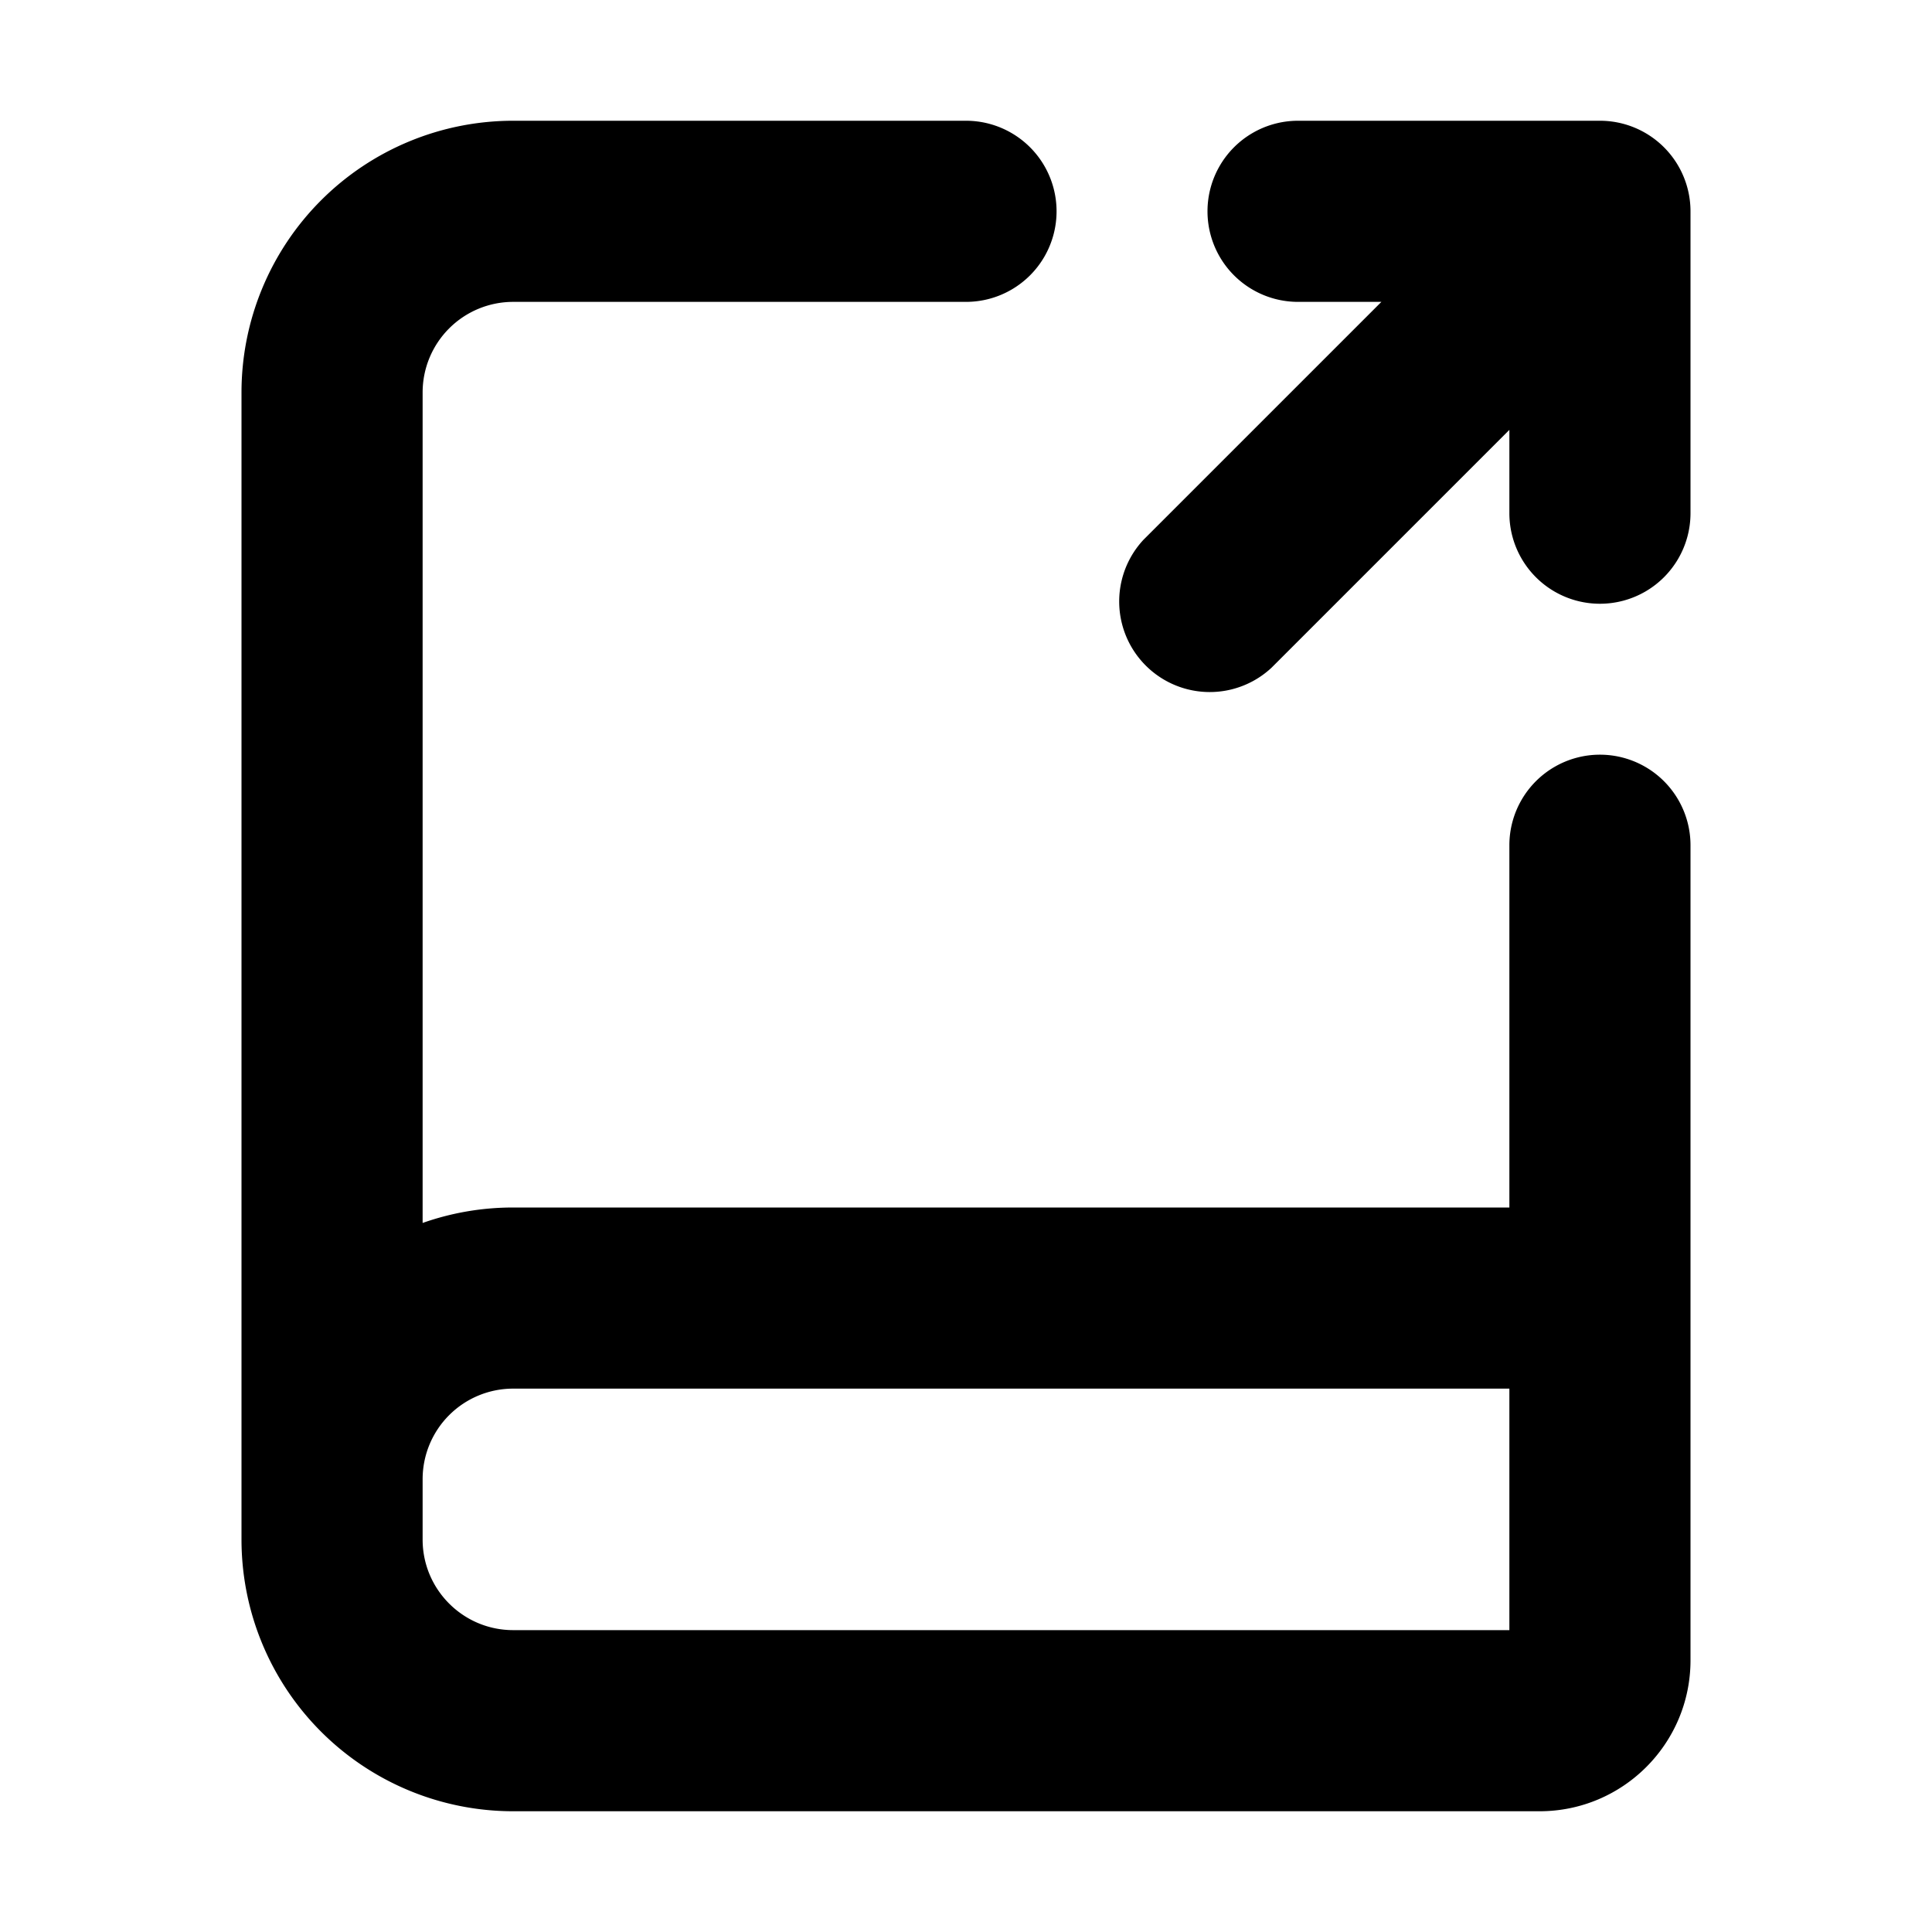
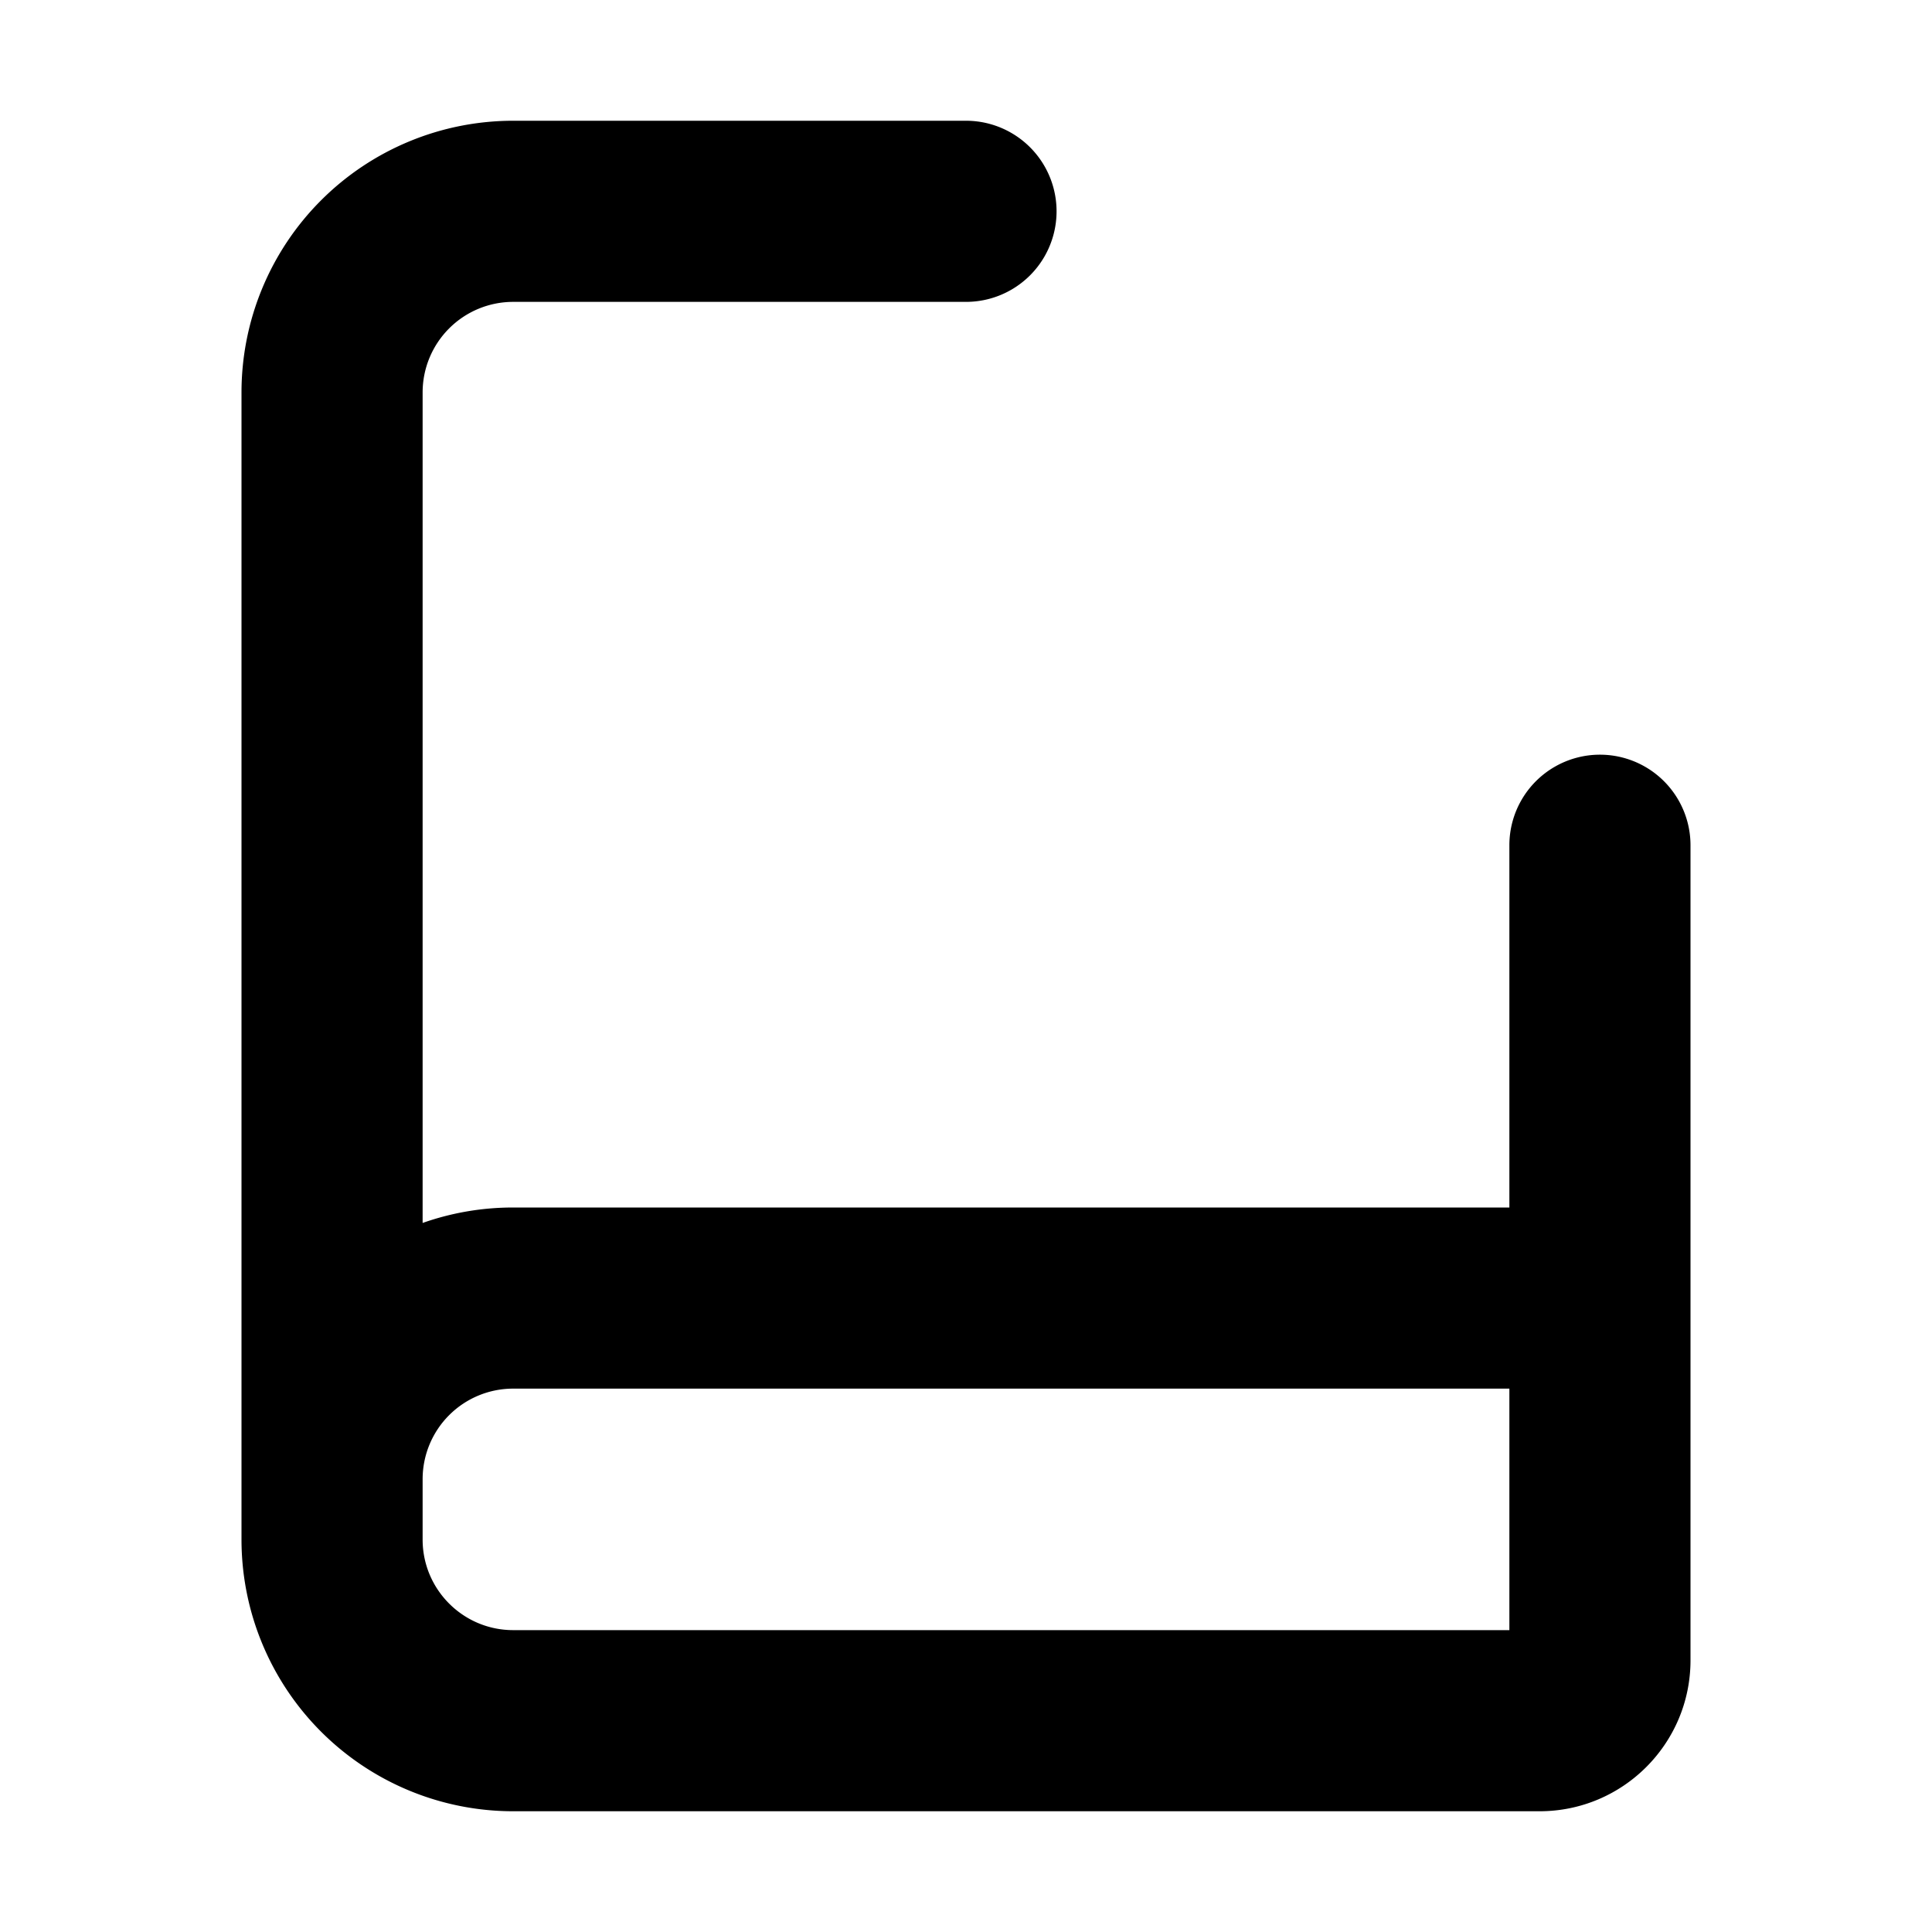
<svg xmlns="http://www.w3.org/2000/svg" width="800px" height="800px" viewBox="0 0 16 16" fill="none">
  <g fill="#000000">
    <path fill-rule="evenodd" d="M3.5 3.25a.75.75 0 01.75-.75H8A.75.75 0 008 1H4.25A2.25 2.25 0 002 3.25v9.5A2.25 2.25 0 004.25 15h8.5c.69 0 1.25-.56 1.25-1.25V7a.75.75 0 00-1.5 0v3H4.25c-.263 0-.515.045-.75.128V3.25zm0 9v.5c0 .414.336.75.75.75h8.25v-2H4.25a.75.75 0 00-.75.75z" clip-rule="evenodd" />
-     <path d="M12.5 3.56v.69a.75.75 0 001.5 0v-2.5a.75.75 0 00-.75-.75h-2.5a.75.75 0 000 1.5h.69L9.47 4.47a.75.75 0 001.06 1.06l1.97-1.97z" />
  </g>
</svg>